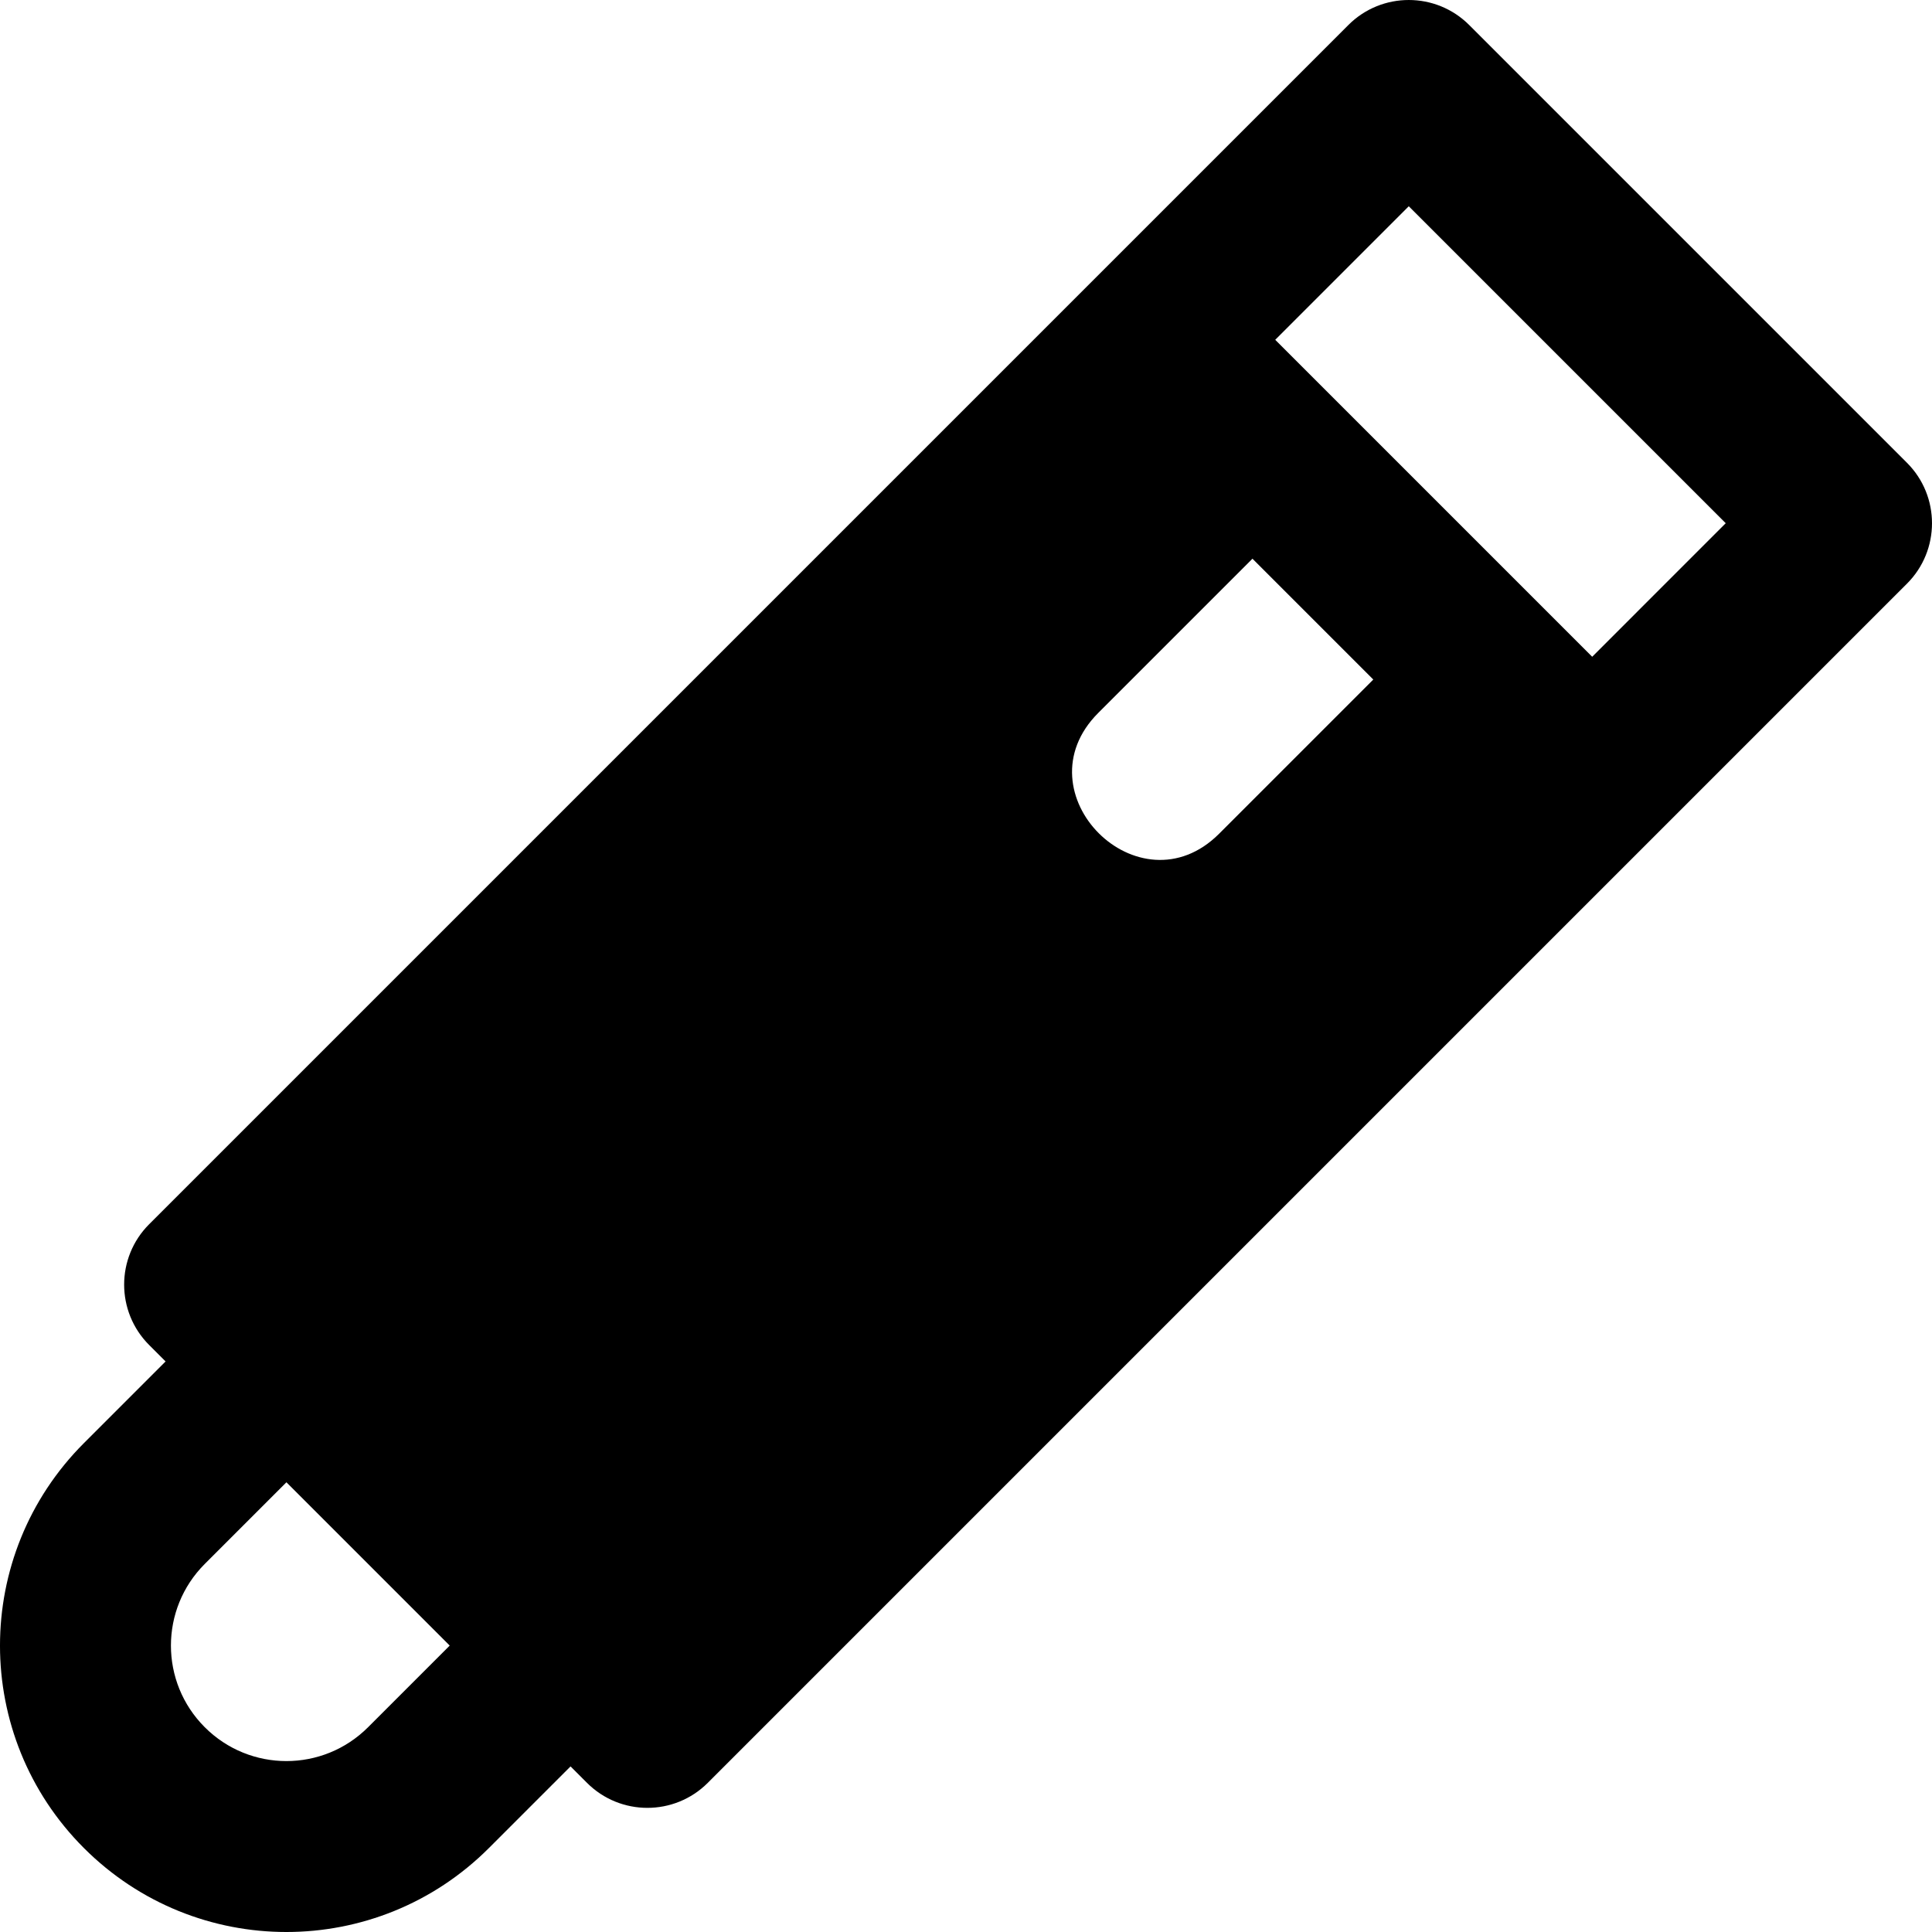
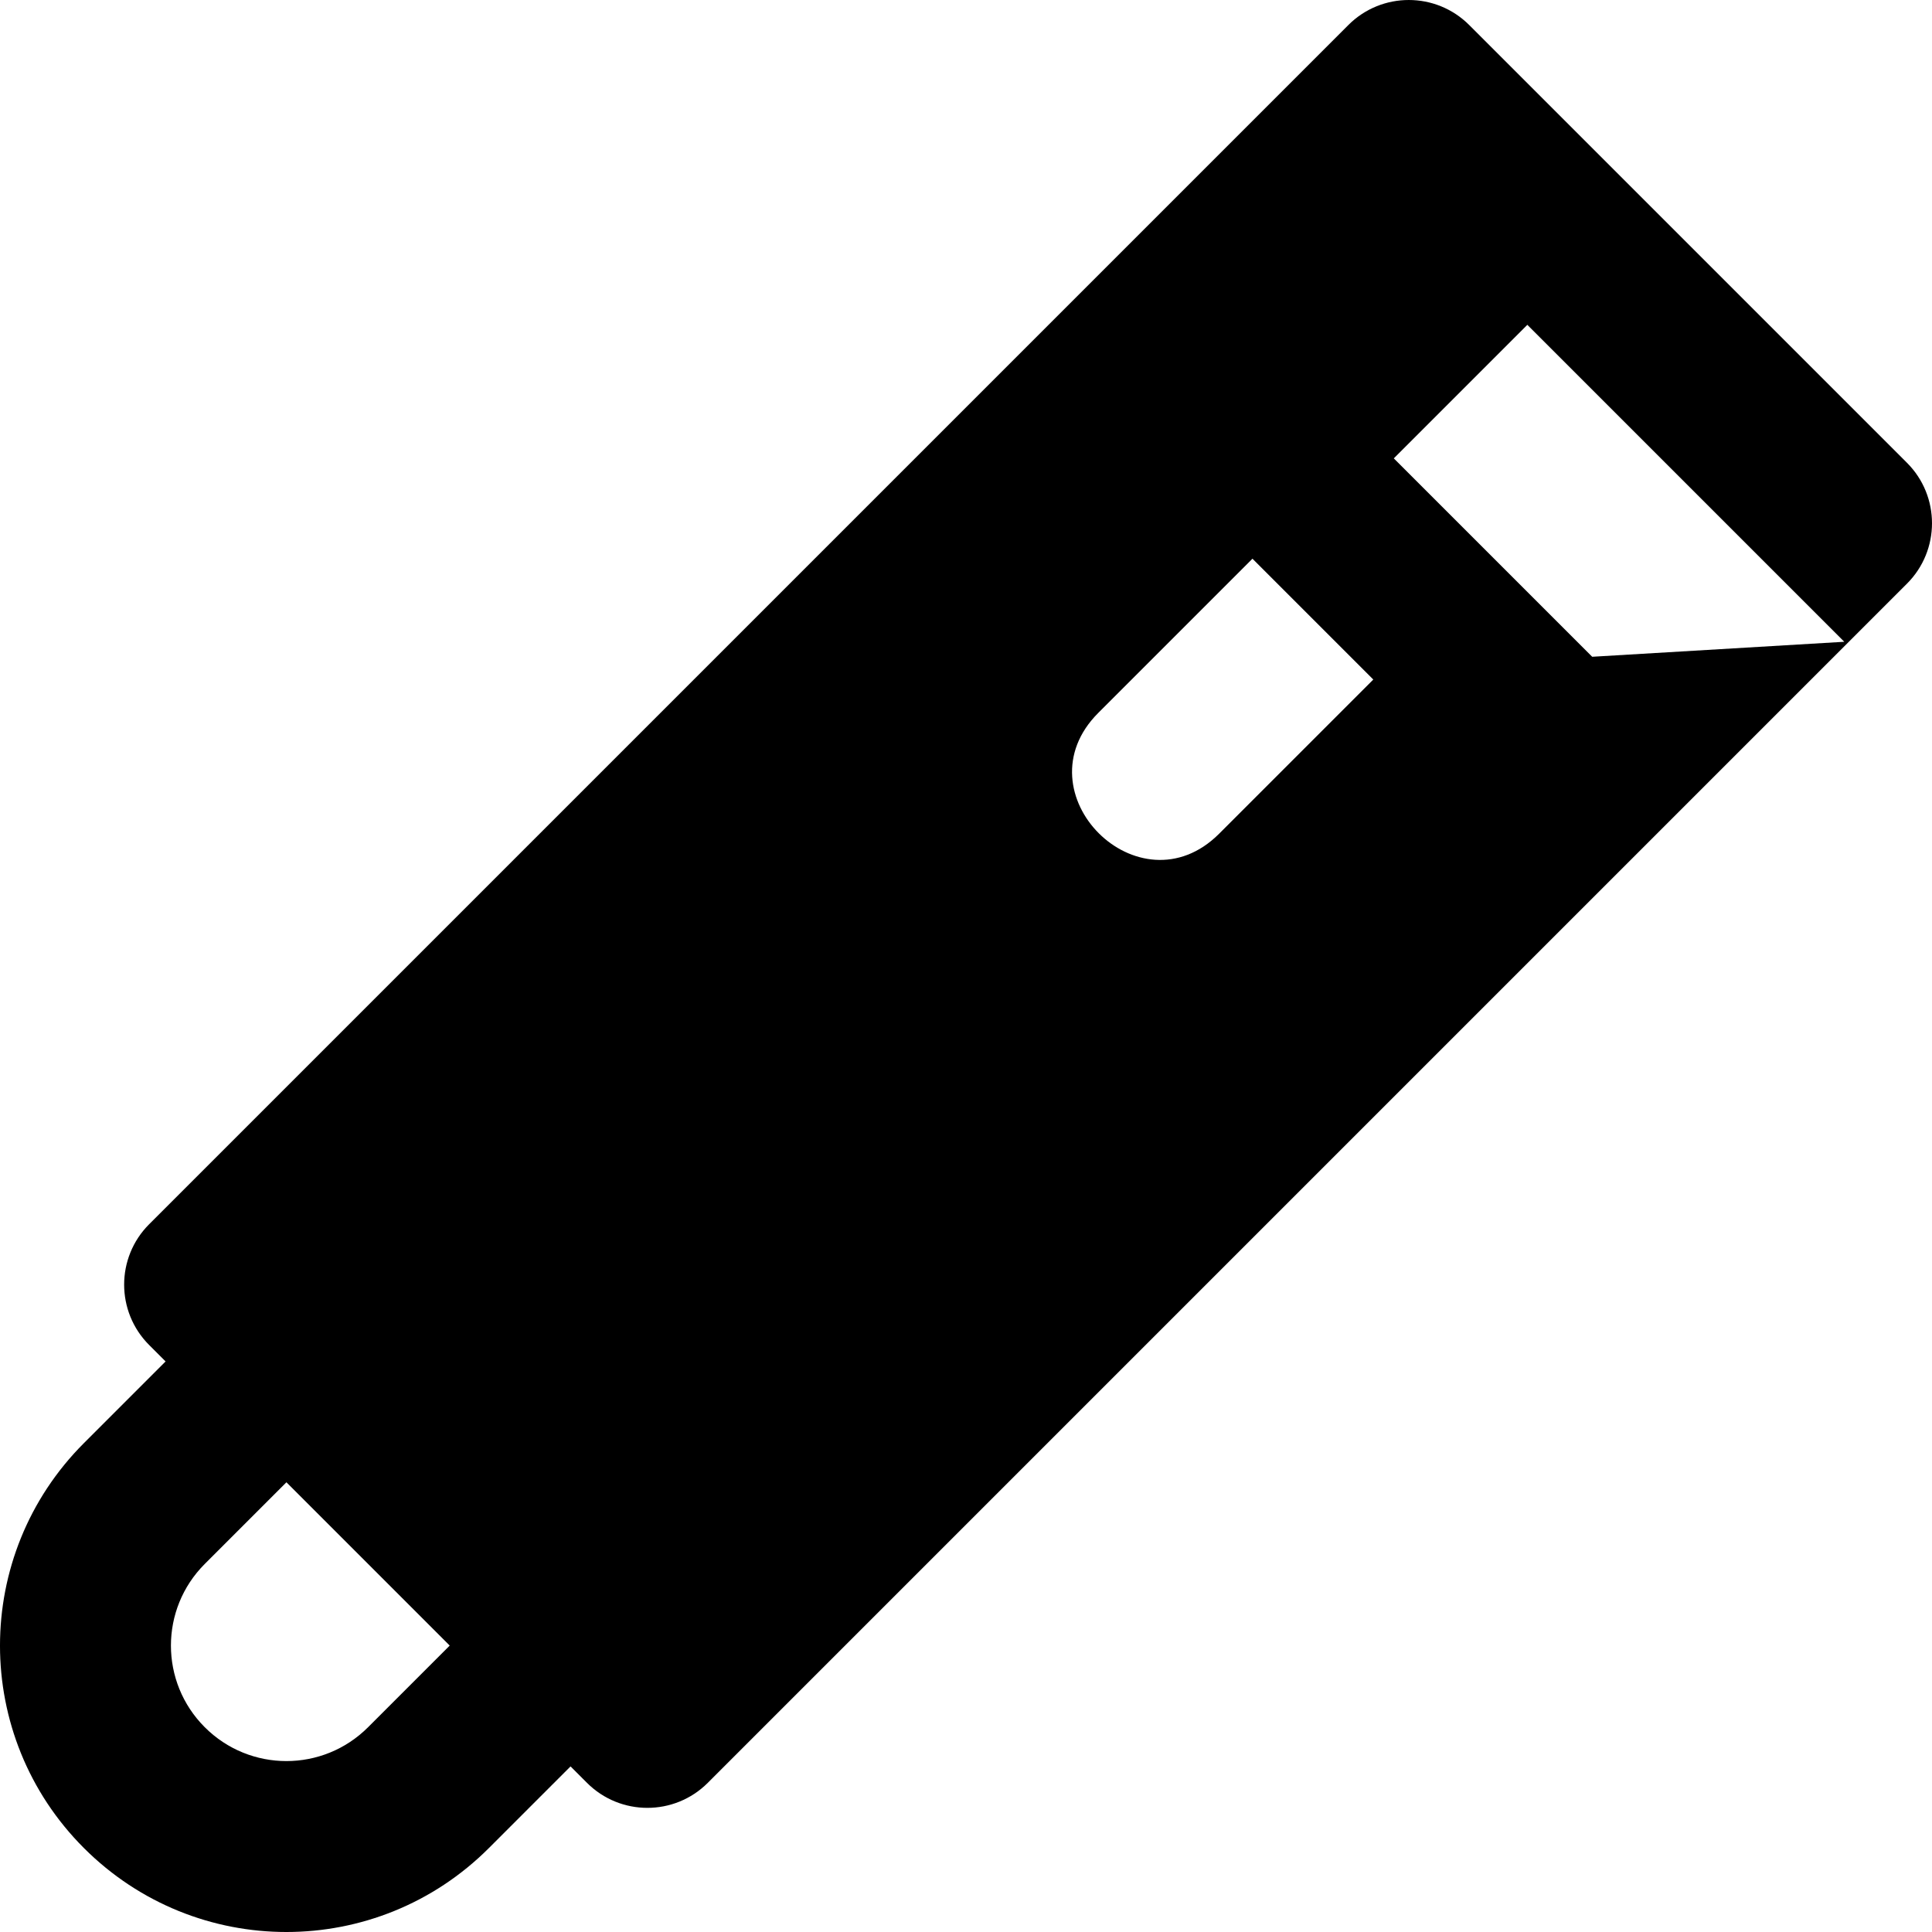
<svg xmlns="http://www.w3.org/2000/svg" fill="#000000" height="800px" width="800px" version="1.1" id="Layer_1" viewBox="0 0 512 512" xml:space="preserve">
  <g>
    <g>
-       <path d="M505.37,122.648L389.352,6.631c-8.835-8.837-23.18-8.843-32.022,0C345.765,18.195,52.78,311.179,39.532,324.427    c-8.843,8.843-8.843,23.179,0,32.022l4.349,4.349l-21.638,21.638c-29.655,29.656-29.661,77.661,0,107.319    c29.658,29.66,77.66,29.661,107.319,0l21.638-21.638l4.351,4.351c8.843,8.843,23.179,8.843,32.022,0    c12.875-12.875,305.341-305.342,317.798-317.798C514.209,145.834,514.212,131.488,505.37,122.648z M97.541,457.734    c-11.957,11.959-31.314,11.962-43.274,0c-11.959-11.96-11.959-31.314,0-43.276l21.638-21.638l43.274,43.276L97.541,457.734z     M323.071,220.952c-21.158,21.156-53.201-10.843-32.022-32.022l40.868-40.868l32.022,32.022L323.071,220.952z M421.949,174.049    l-26.289-26.289l-31.42-31.42l-26.289-26.289l35.388-35.39l83.995,83.997L421.949,174.049z" />
+       <path d="M505.37,122.648L389.352,6.631c-8.835-8.837-23.18-8.843-32.022,0C345.765,18.195,52.78,311.179,39.532,324.427    c-8.843,8.843-8.843,23.179,0,32.022l4.349,4.349l-21.638,21.638c-29.655,29.656-29.661,77.661,0,107.319    c29.658,29.66,77.66,29.661,107.319,0l21.638-21.638l4.351,4.351c8.843,8.843,23.179,8.843,32.022,0    c12.875-12.875,305.341-305.342,317.798-317.798C514.209,145.834,514.212,131.488,505.37,122.648z M97.541,457.734    c-11.957,11.959-31.314,11.962-43.274,0c-11.959-11.96-11.959-31.314,0-43.276l21.638-21.638l43.274,43.276L97.541,457.734z     M323.071,220.952c-21.158,21.156-53.201-10.843-32.022-32.022l40.868-40.868l32.022,32.022L323.071,220.952z M421.949,174.049    l-26.289-26.289l-26.289-26.289l35.388-35.39l83.995,83.997L421.949,174.049z" />
    </g>
  </g>
</svg>